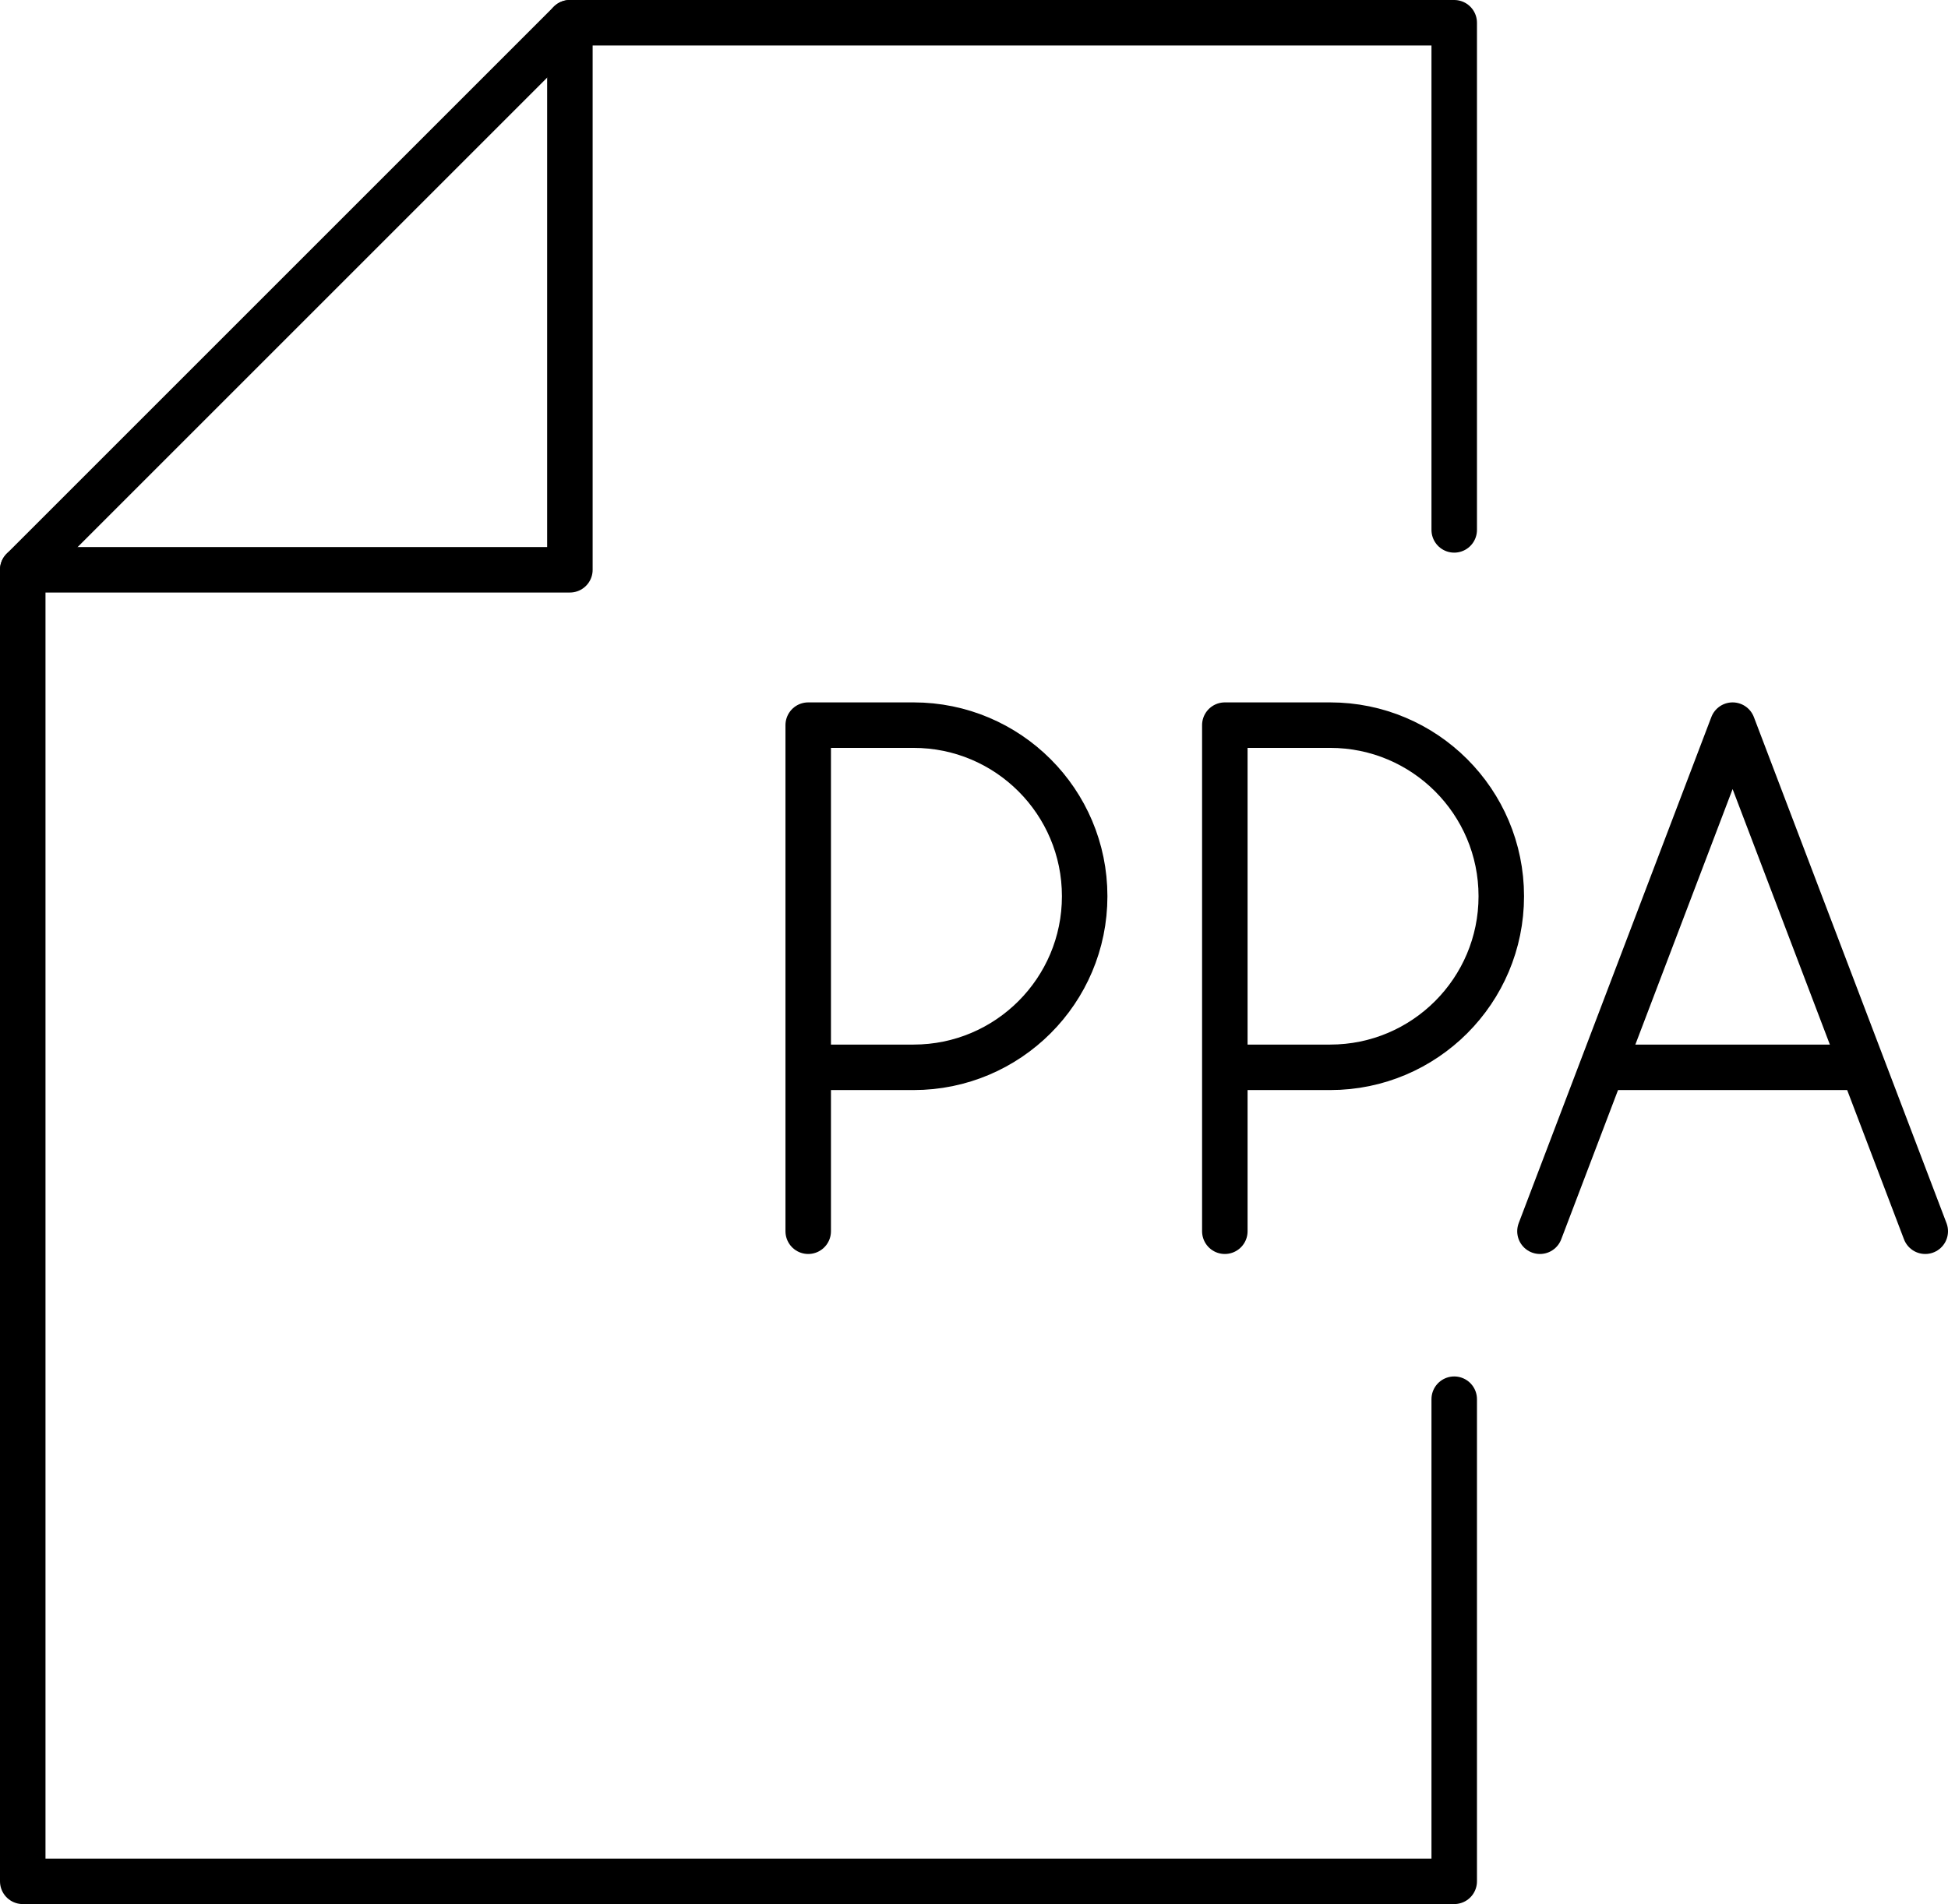
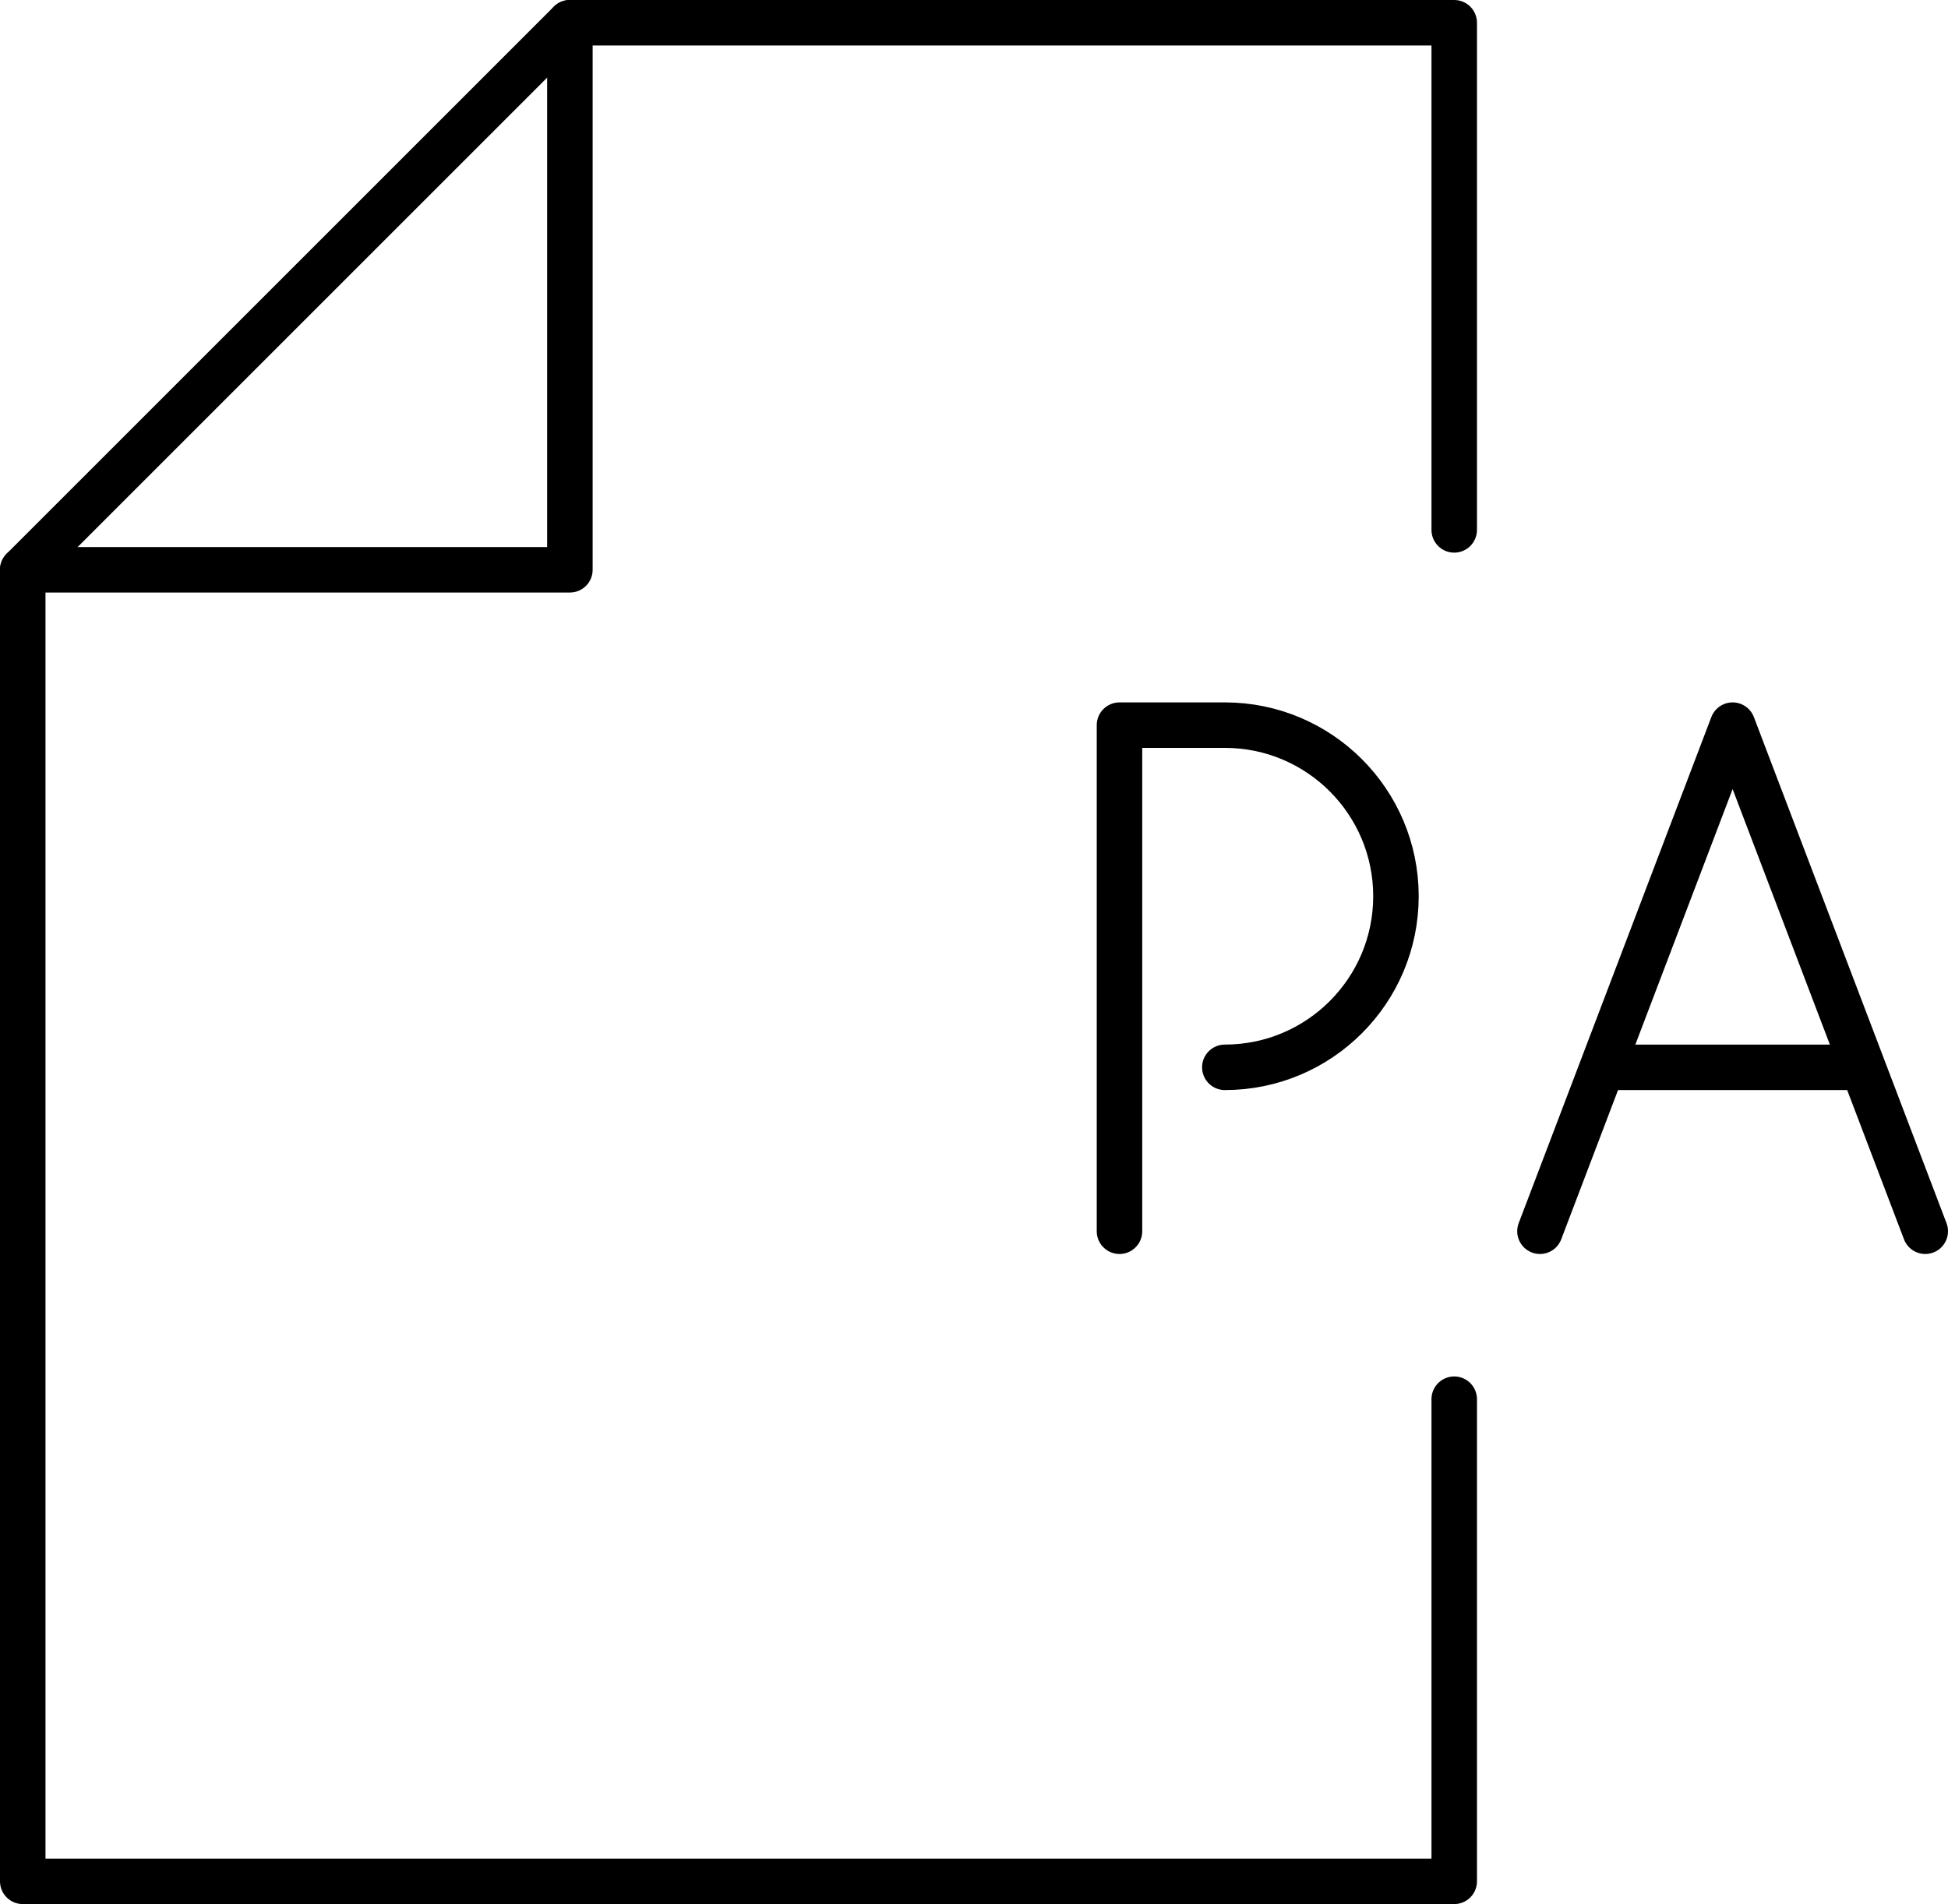
<svg xmlns="http://www.w3.org/2000/svg" id="Lag_2" viewBox="0 0 111.33 108.84">
  <defs>
    <style>.cls-1{fill:none;stroke:#000;stroke-linecap:round;stroke-linejoin:round;stroke-width:2.6px;}</style>
  </defs>
  <g id="Lag_1-2">
    <polyline class="cls-1" points="83.11 79.98 83.11 107.54 1.3 107.54 1.3 32.57 32.57 1.3 83.11 1.3 83.11 30.29" />
    <polyline class="cls-1" points="32.57 1.3 32.57 32.57 1.3 32.57" />
    <polyline class="cls-1" points="110.03 70.38 99.02 41.45 88.01 70.38" />
    <line class="cls-1" x1="92.3" y1="61.01" x2="105.74" y2="61.01" />
-     <path class="cls-1" d="M46.19,61.01h6.02c5.4,0,9.78-4.38,9.78-9.78s-4.38-9.78-9.78-9.78h-6.02v28.93" />
-     <path class="cls-1" d="M70,61.01h6.02c5.4,0,9.78-4.38,9.78-9.78s-4.38-9.78-9.78-9.78h-6.02v28.93" />
+     <path class="cls-1" d="M70,61.01c5.4,0,9.78-4.38,9.78-9.78s-4.38-9.78-9.78-9.78h-6.02v28.93" />
  </g>
</svg>